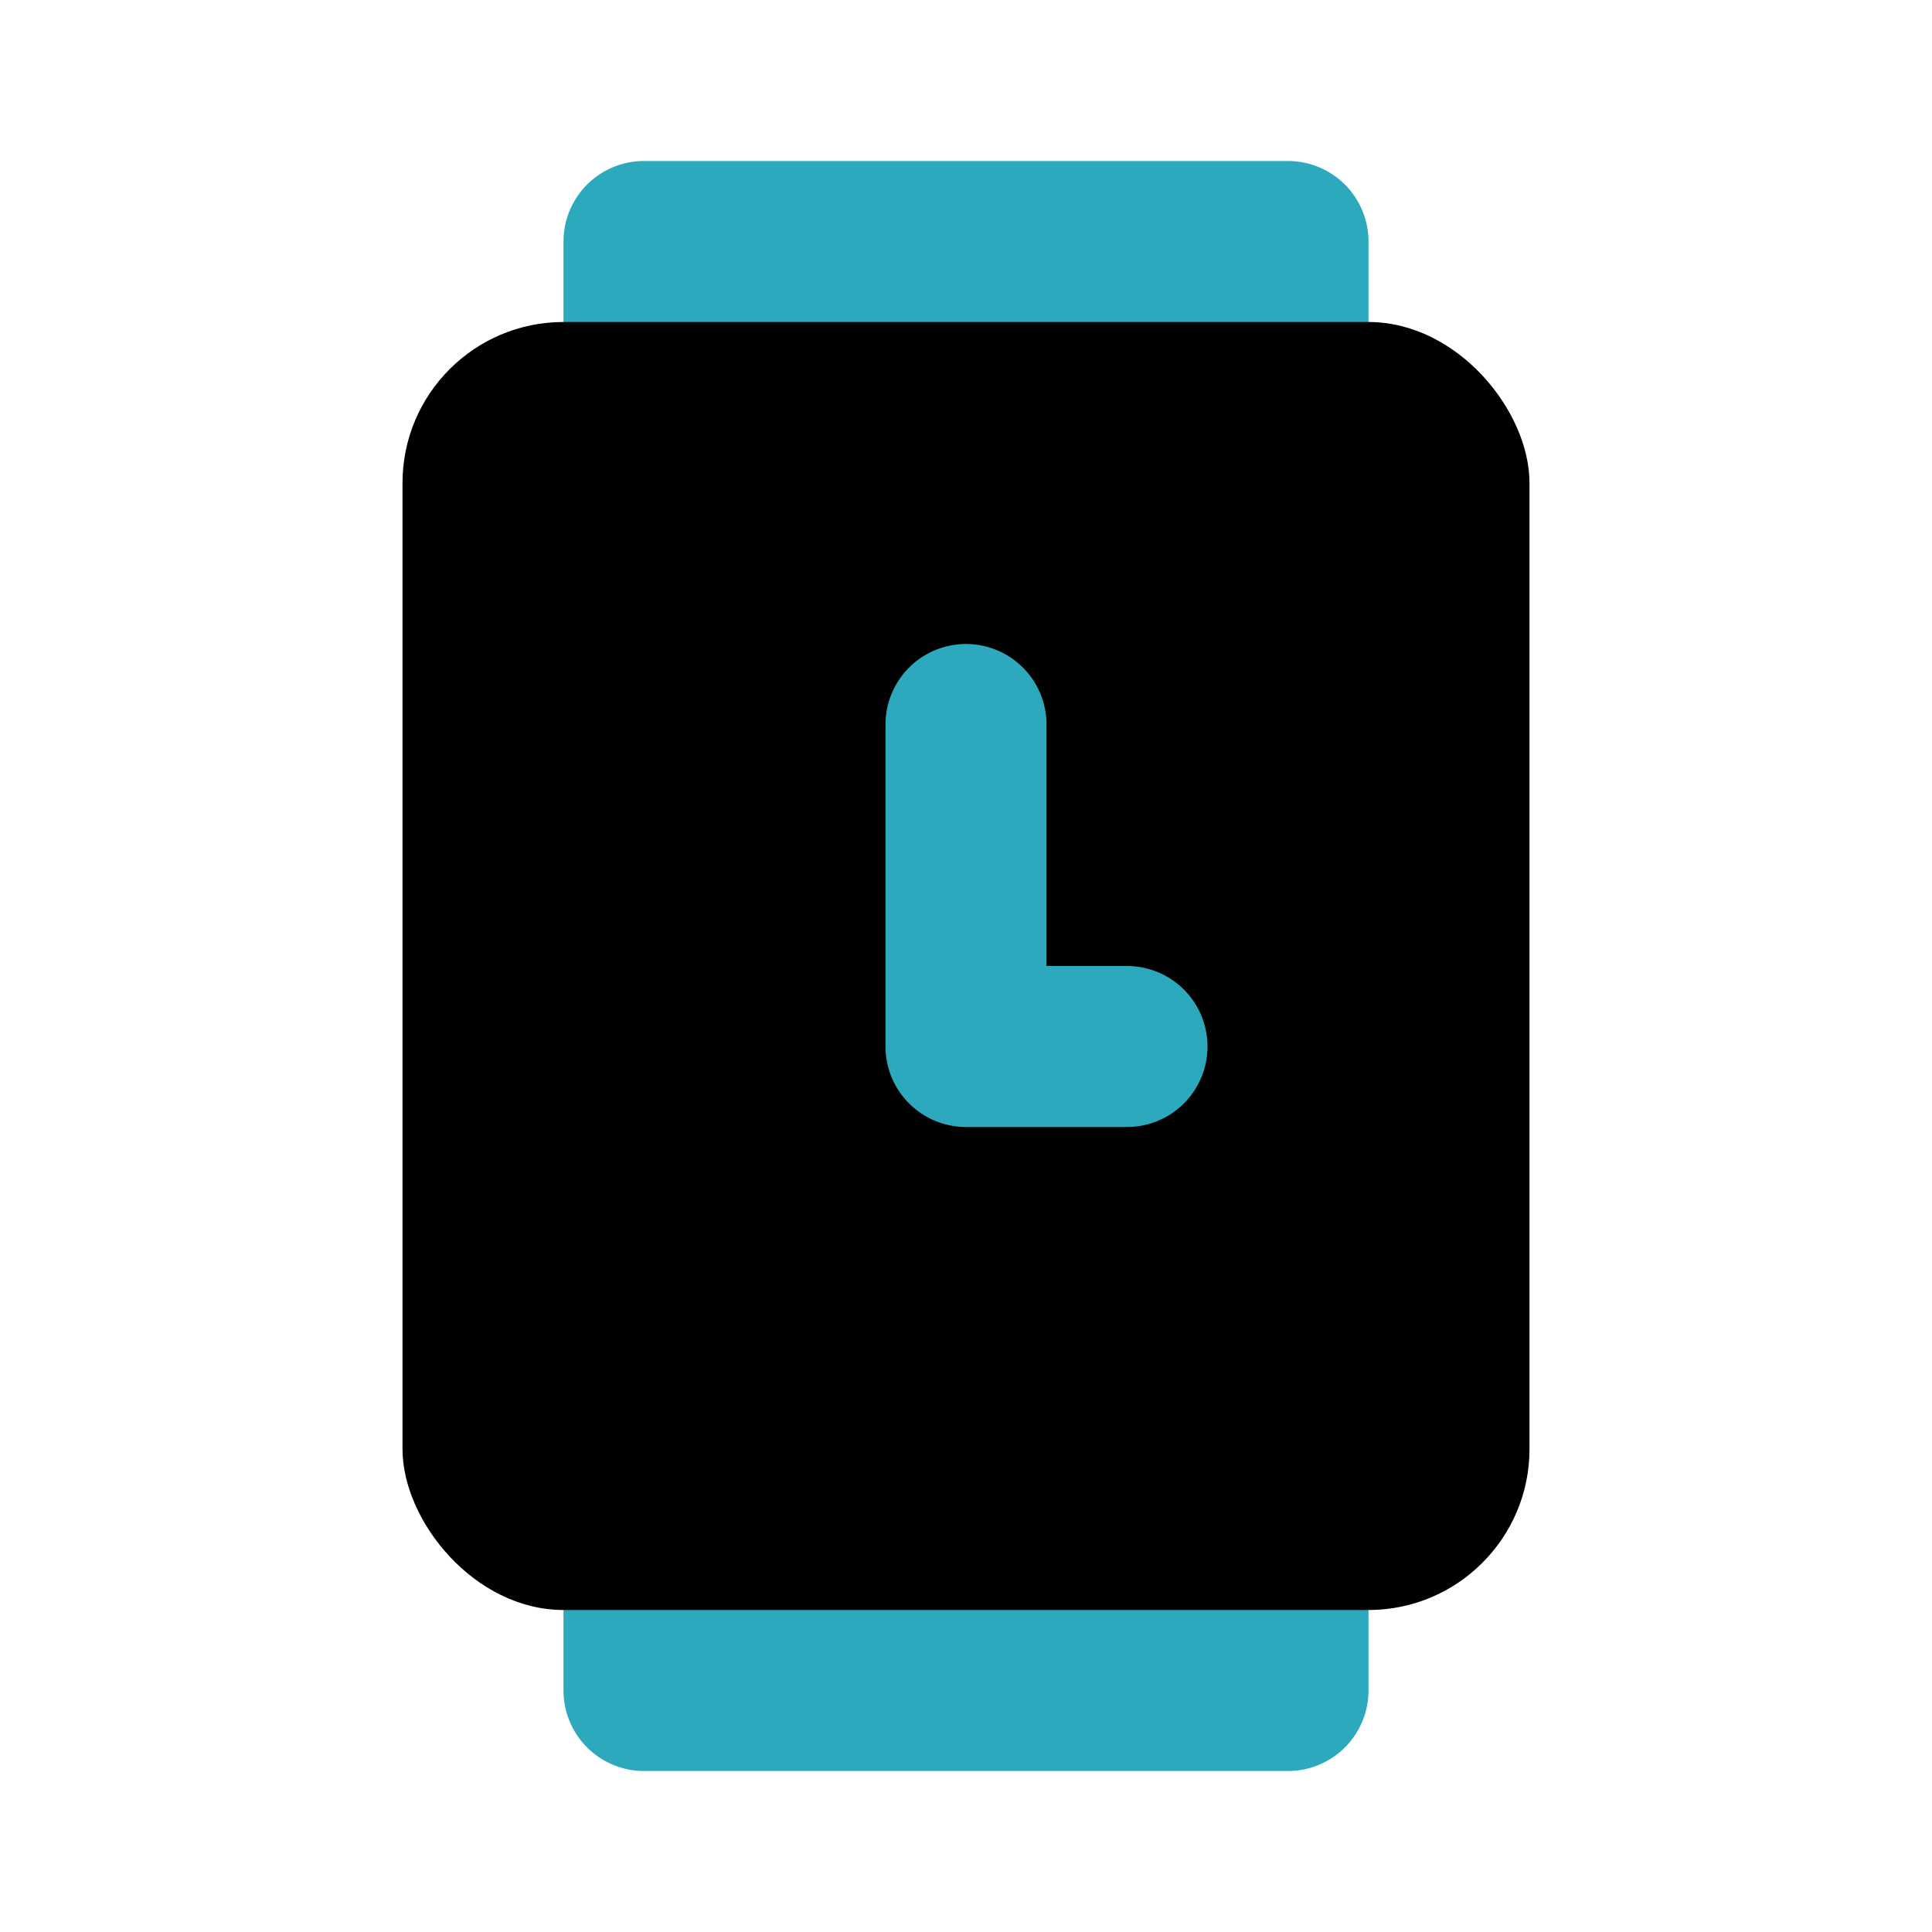
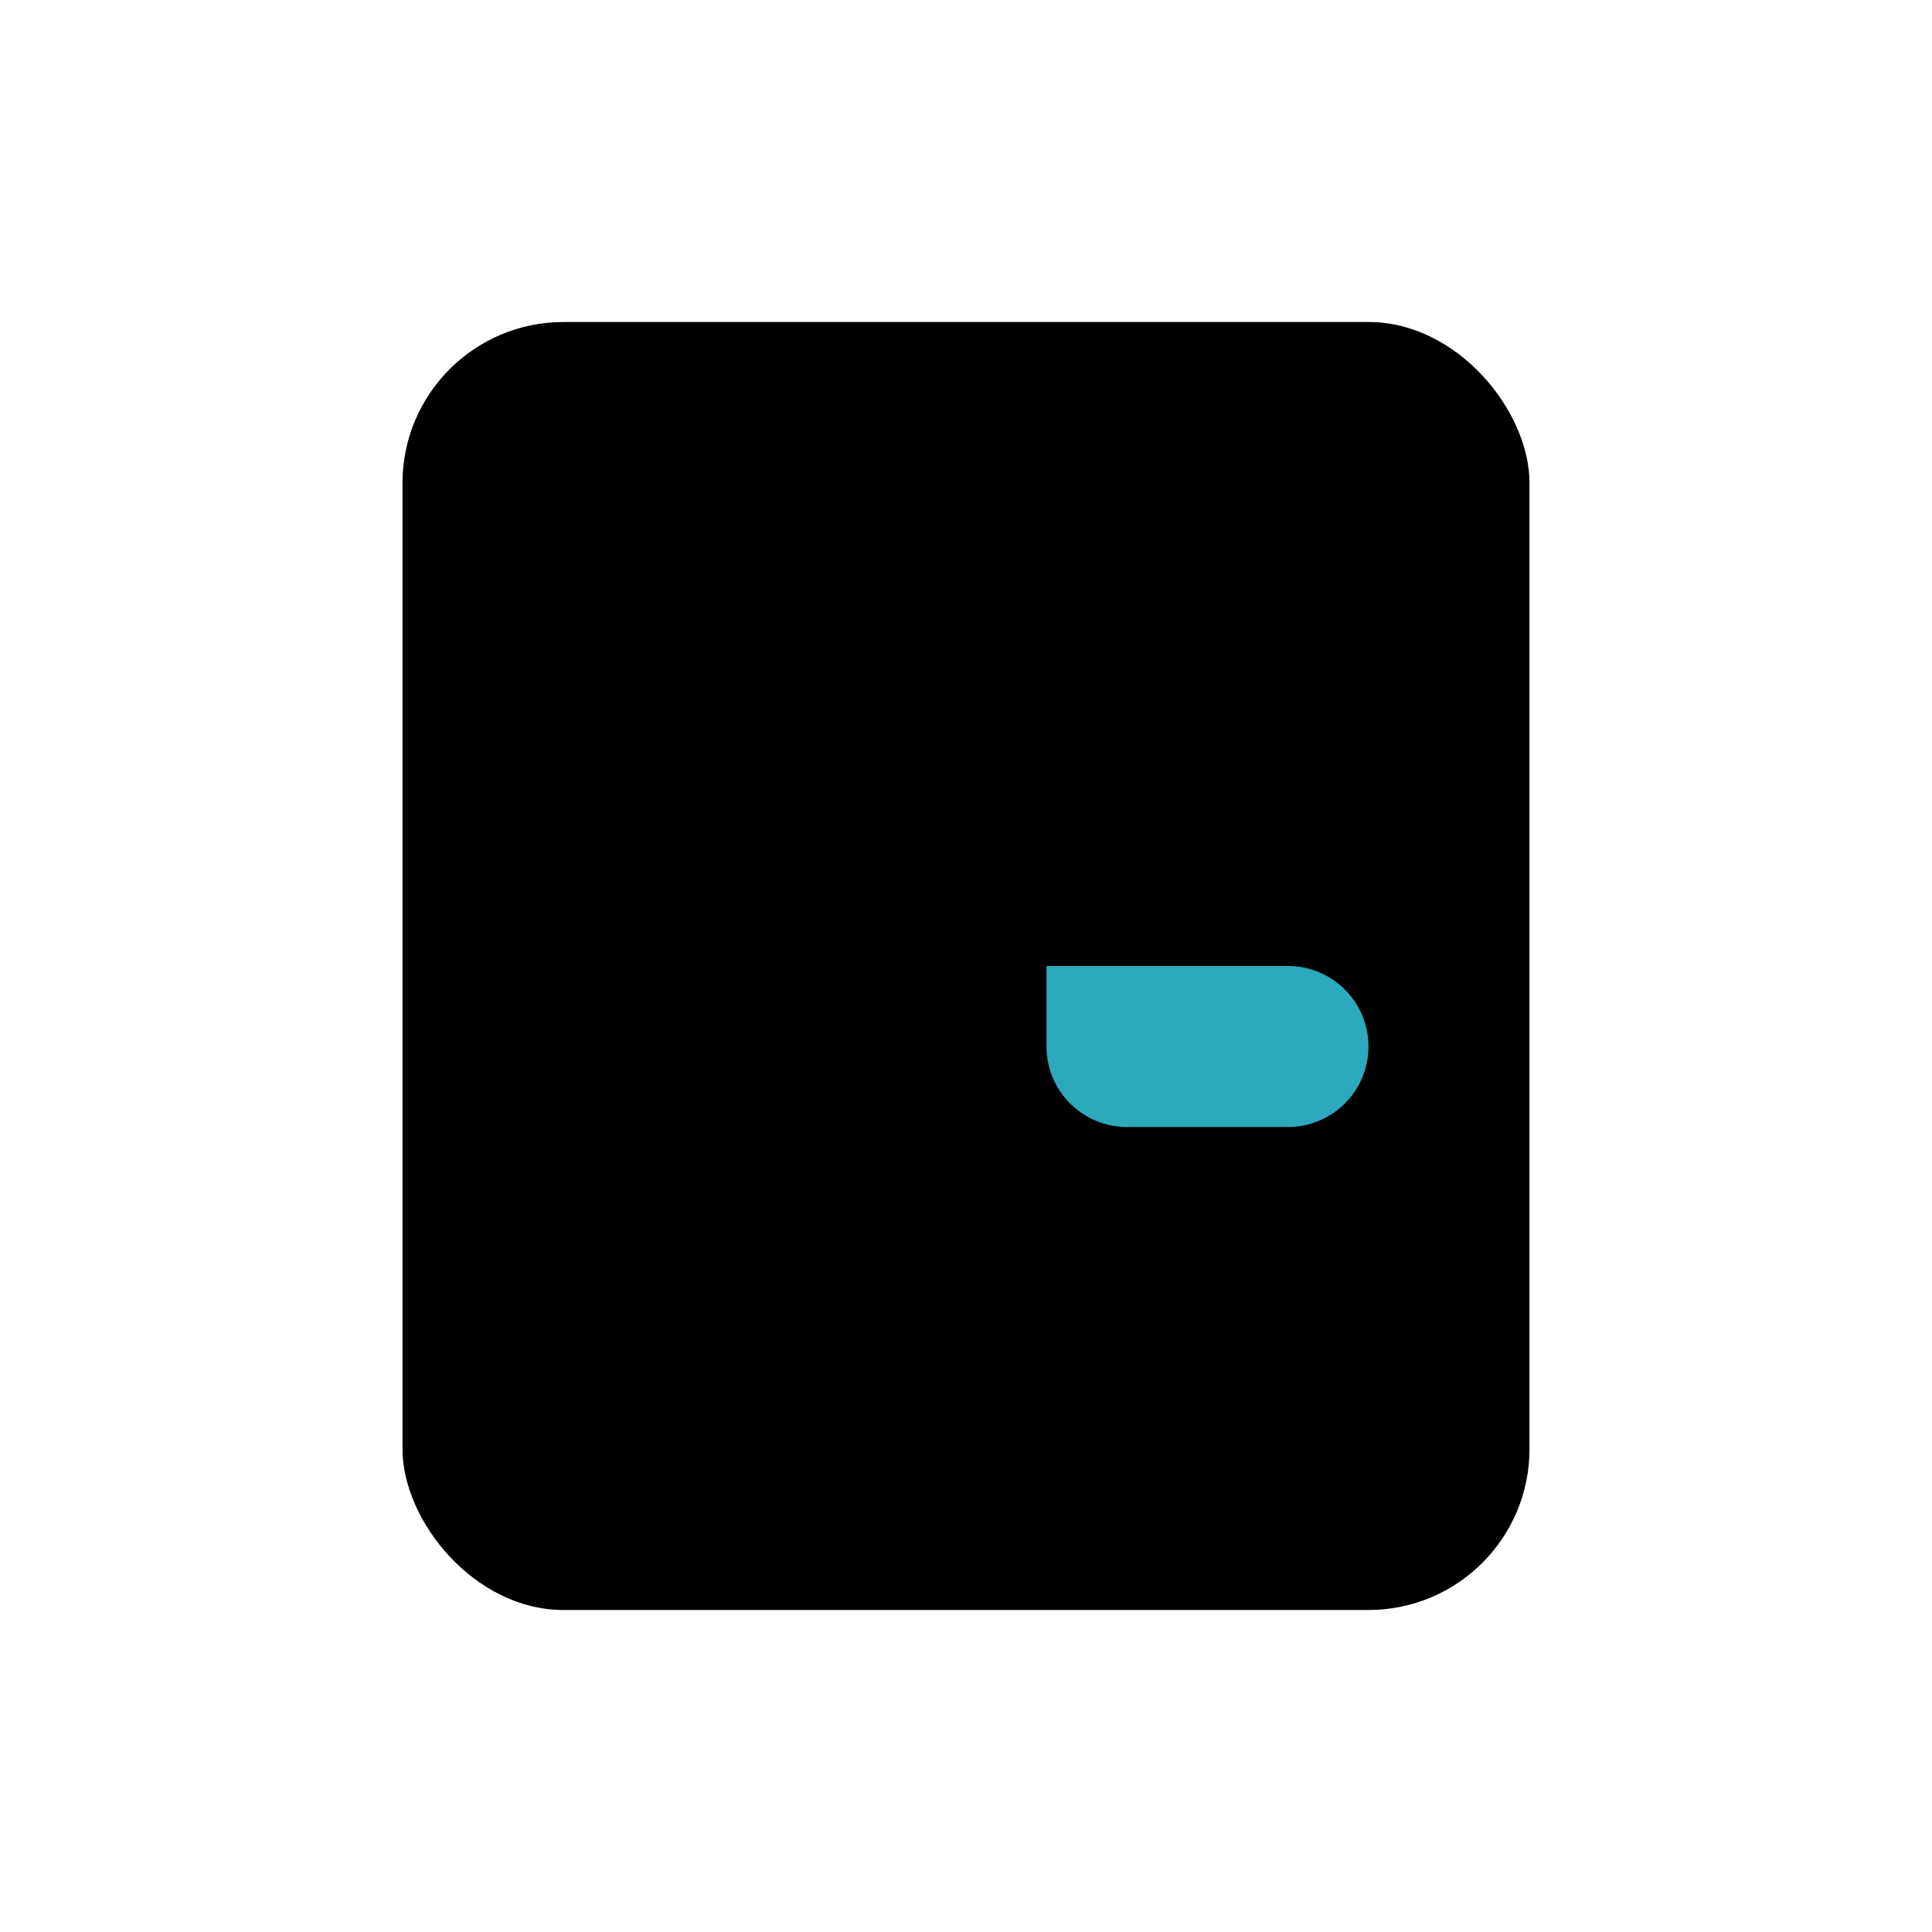
<svg xmlns="http://www.w3.org/2000/svg" fill="#000000" width="800px" height="800px" viewBox="0 0 24 24" id="watch-3-o-clock" data-name="Flat Color" class="icon flat-color">
-   <path id="secondary" d="M17,19v2a1,1,0,0,1-1,1H8a1,1,0,0,1-1-1V19a1,1,0,0,1,1-1h8A1,1,0,0,1,17,19ZM16,2H8A1,1,0,0,0,7,3V5A1,1,0,0,0,8,6h8a1,1,0,0,0,1-1V3A1,1,0,0,0,16,2Z" style="fill: rgb(44, 169, 188);" />
  <rect id="primary" x="5" y="4" width="14" height="16" rx="2" style="fill: rgb(0, 0, 0);" />
-   <path id="secondary-2" data-name="secondary" d="M14,12H13V9a1,1,0,0,0-2,0v4a1,1,0,0,0,1,1h2a1,1,0,0,0,0-2Z" style="fill: rgb(44, 169, 188);" />
+   <path id="secondary-2" data-name="secondary" d="M14,12H13V9v4a1,1,0,0,0,1,1h2a1,1,0,0,0,0-2Z" style="fill: rgb(44, 169, 188);" />
</svg>